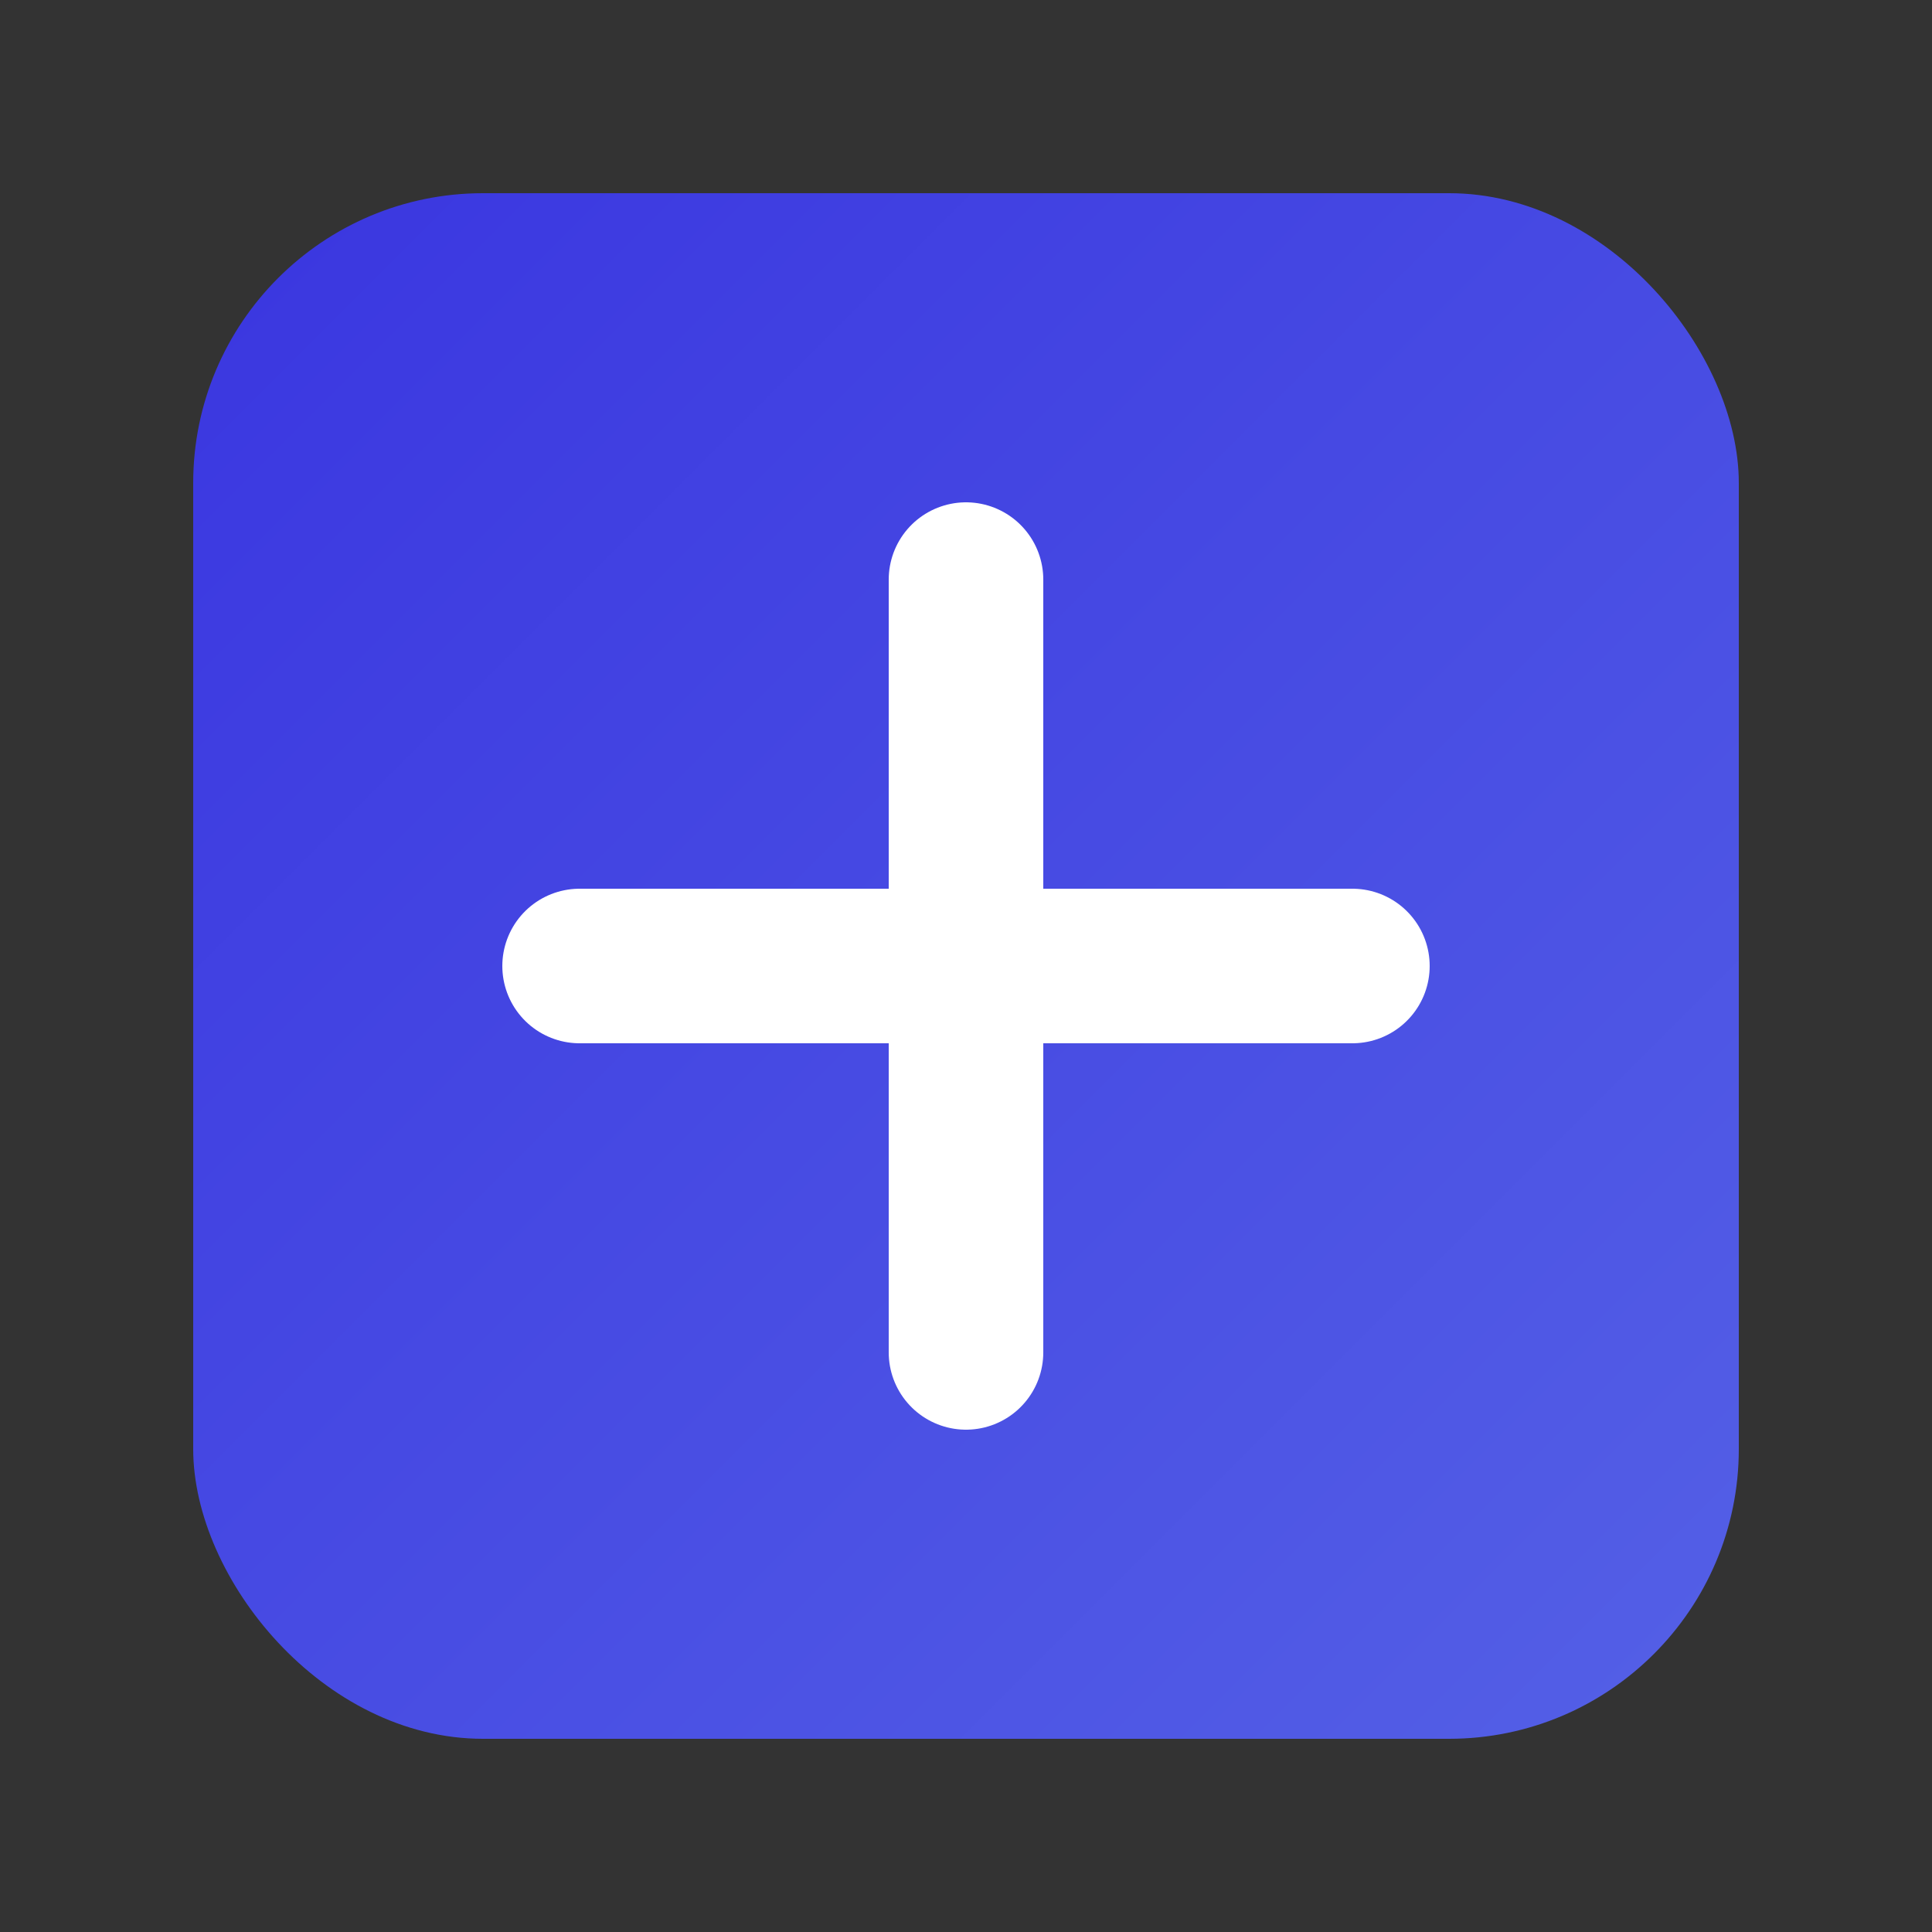
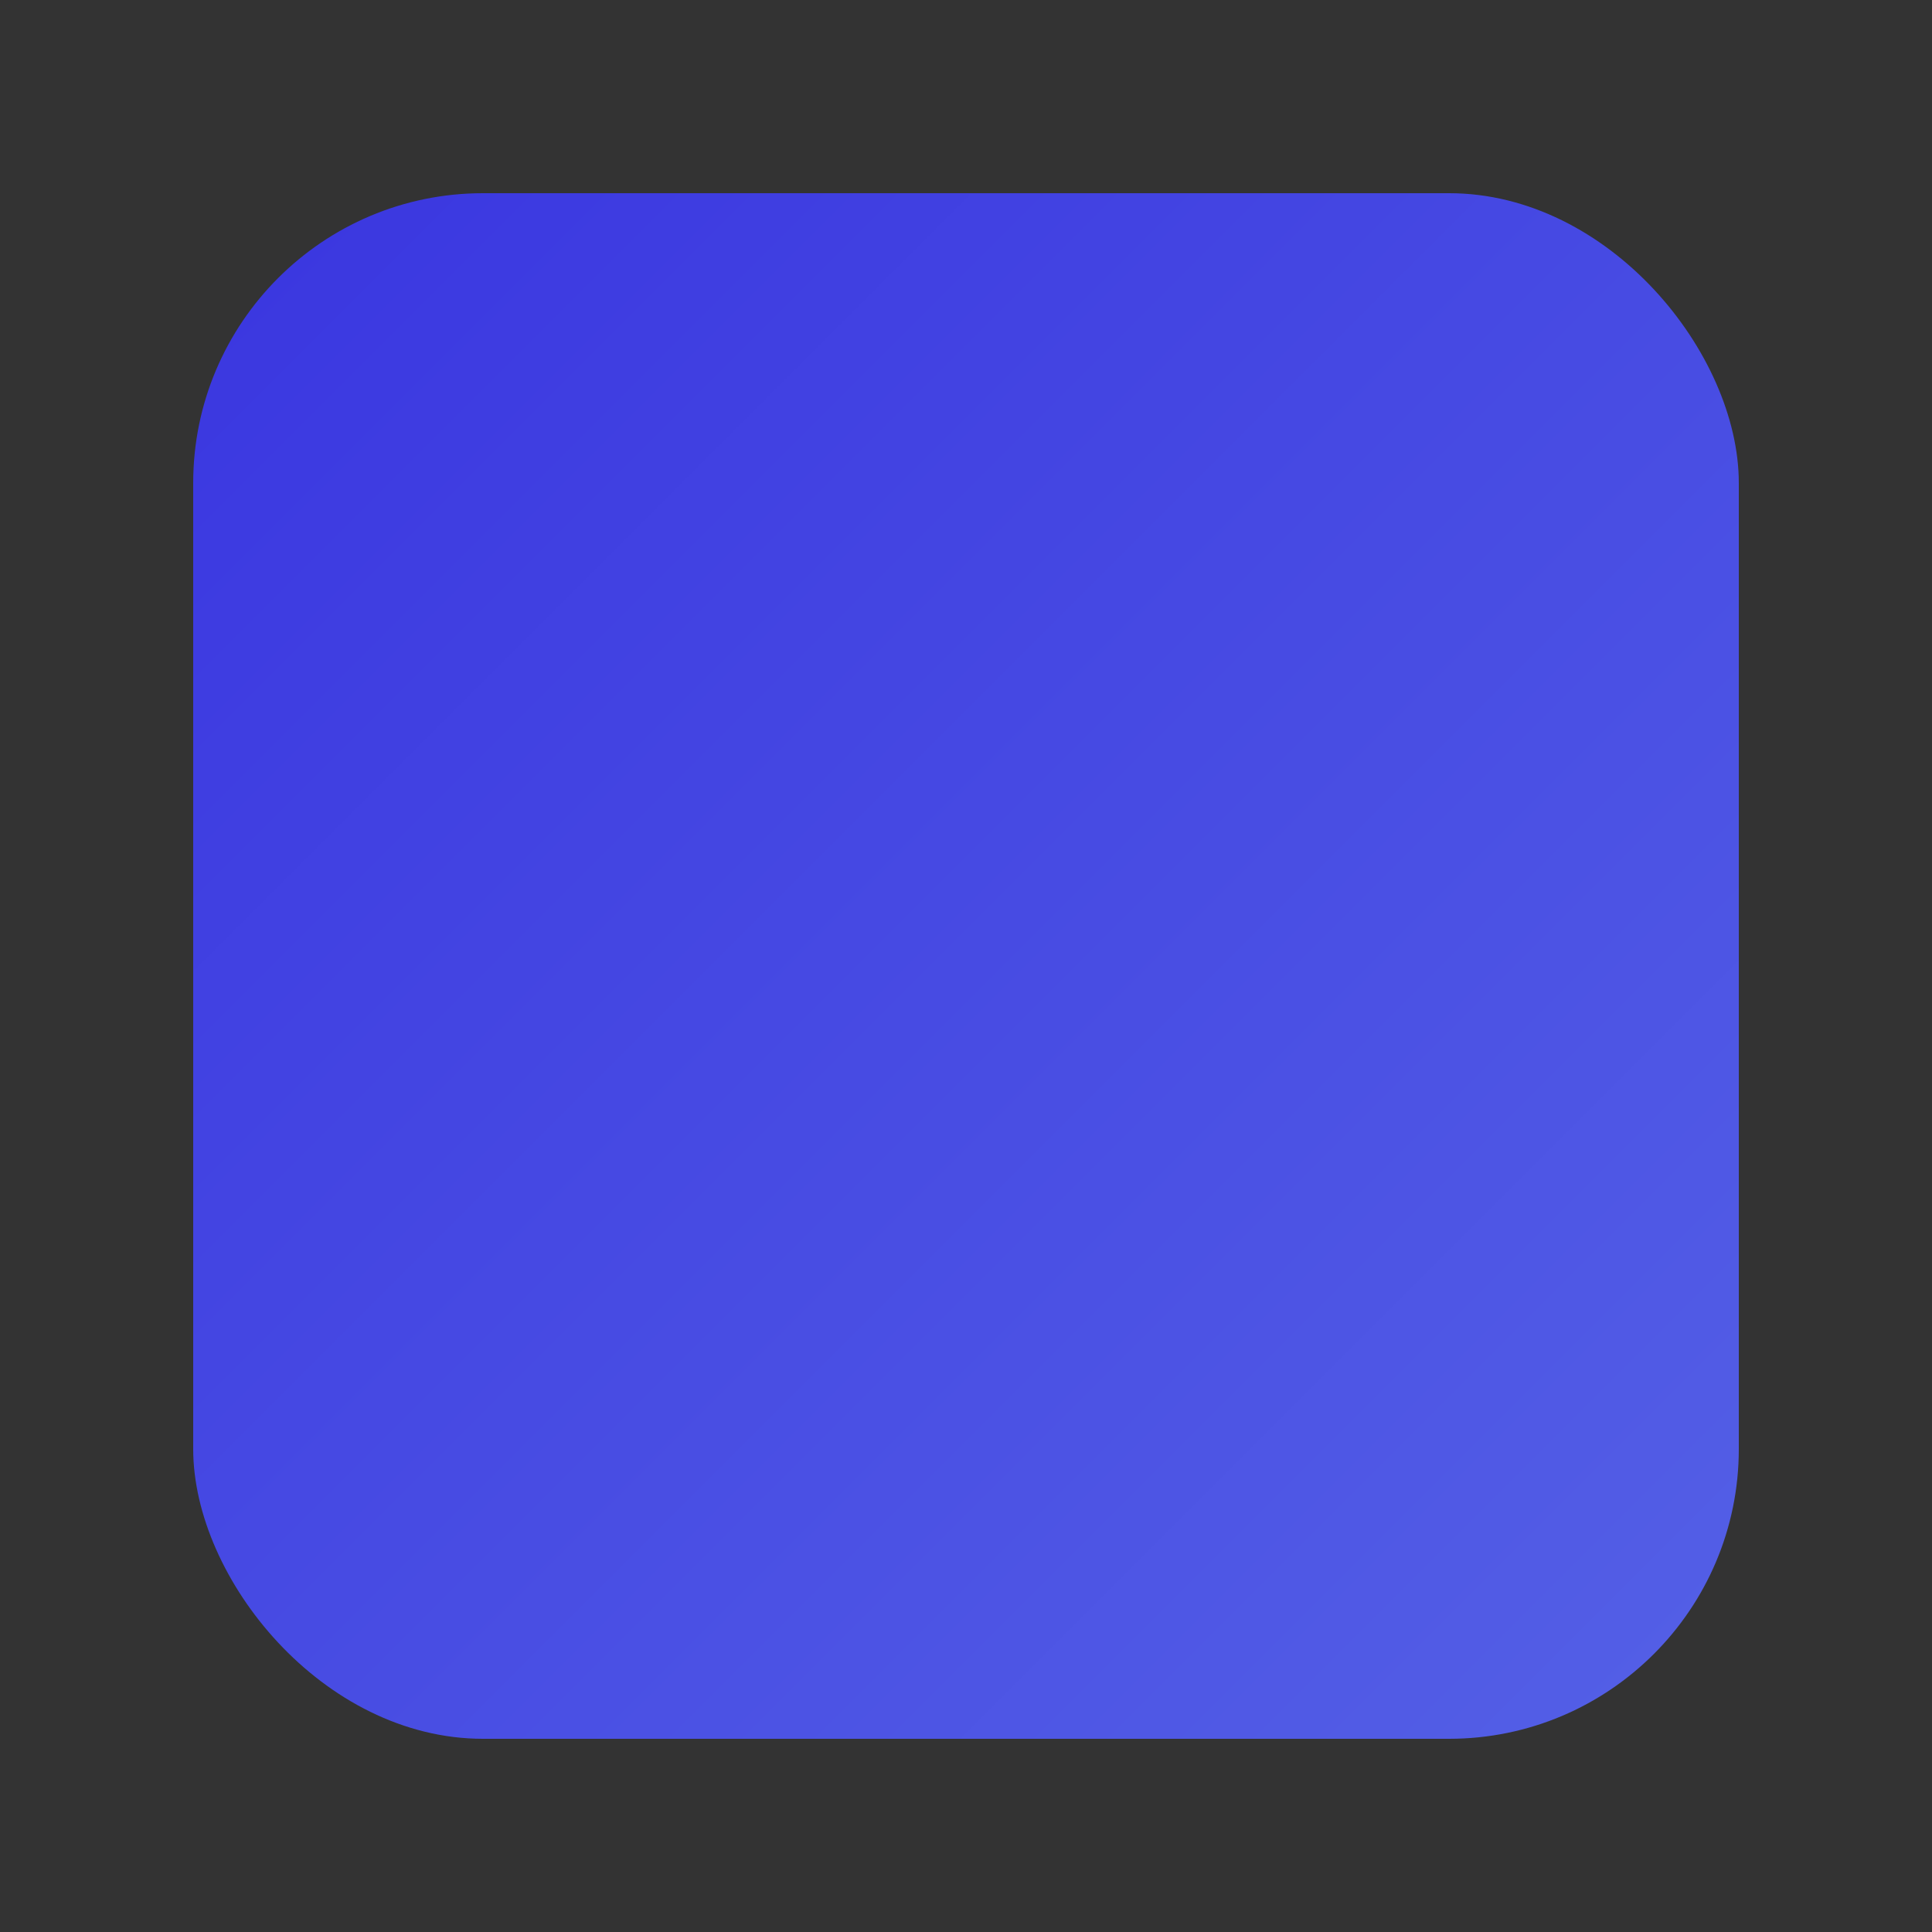
<svg xmlns="http://www.w3.org/2000/svg" viewBox="0 0 100 100" width="100" height="100">
  <rect x="0" y="0" width="100" height="100" fill="#333333" stroke="none" />
  <defs>
    <linearGradient id="grad1" x1="0%" y1="0%" x2="100%" y2="100%">
      <stop offset="0%" style="stop-color:#3a36e0;stop-opacity:1" />
      <stop offset="100%" style="stop-color:#5460e6;stop-opacity:1" />
    </linearGradient>
  </defs>
  <rect x="10" y="10" width="80" height="80" rx="15" fill="url(#grad1)" />
-   <path d="M30 50 L70 50 M50 30 L50 70" stroke="white" stroke-width="8" stroke-linecap="round" />
</svg>